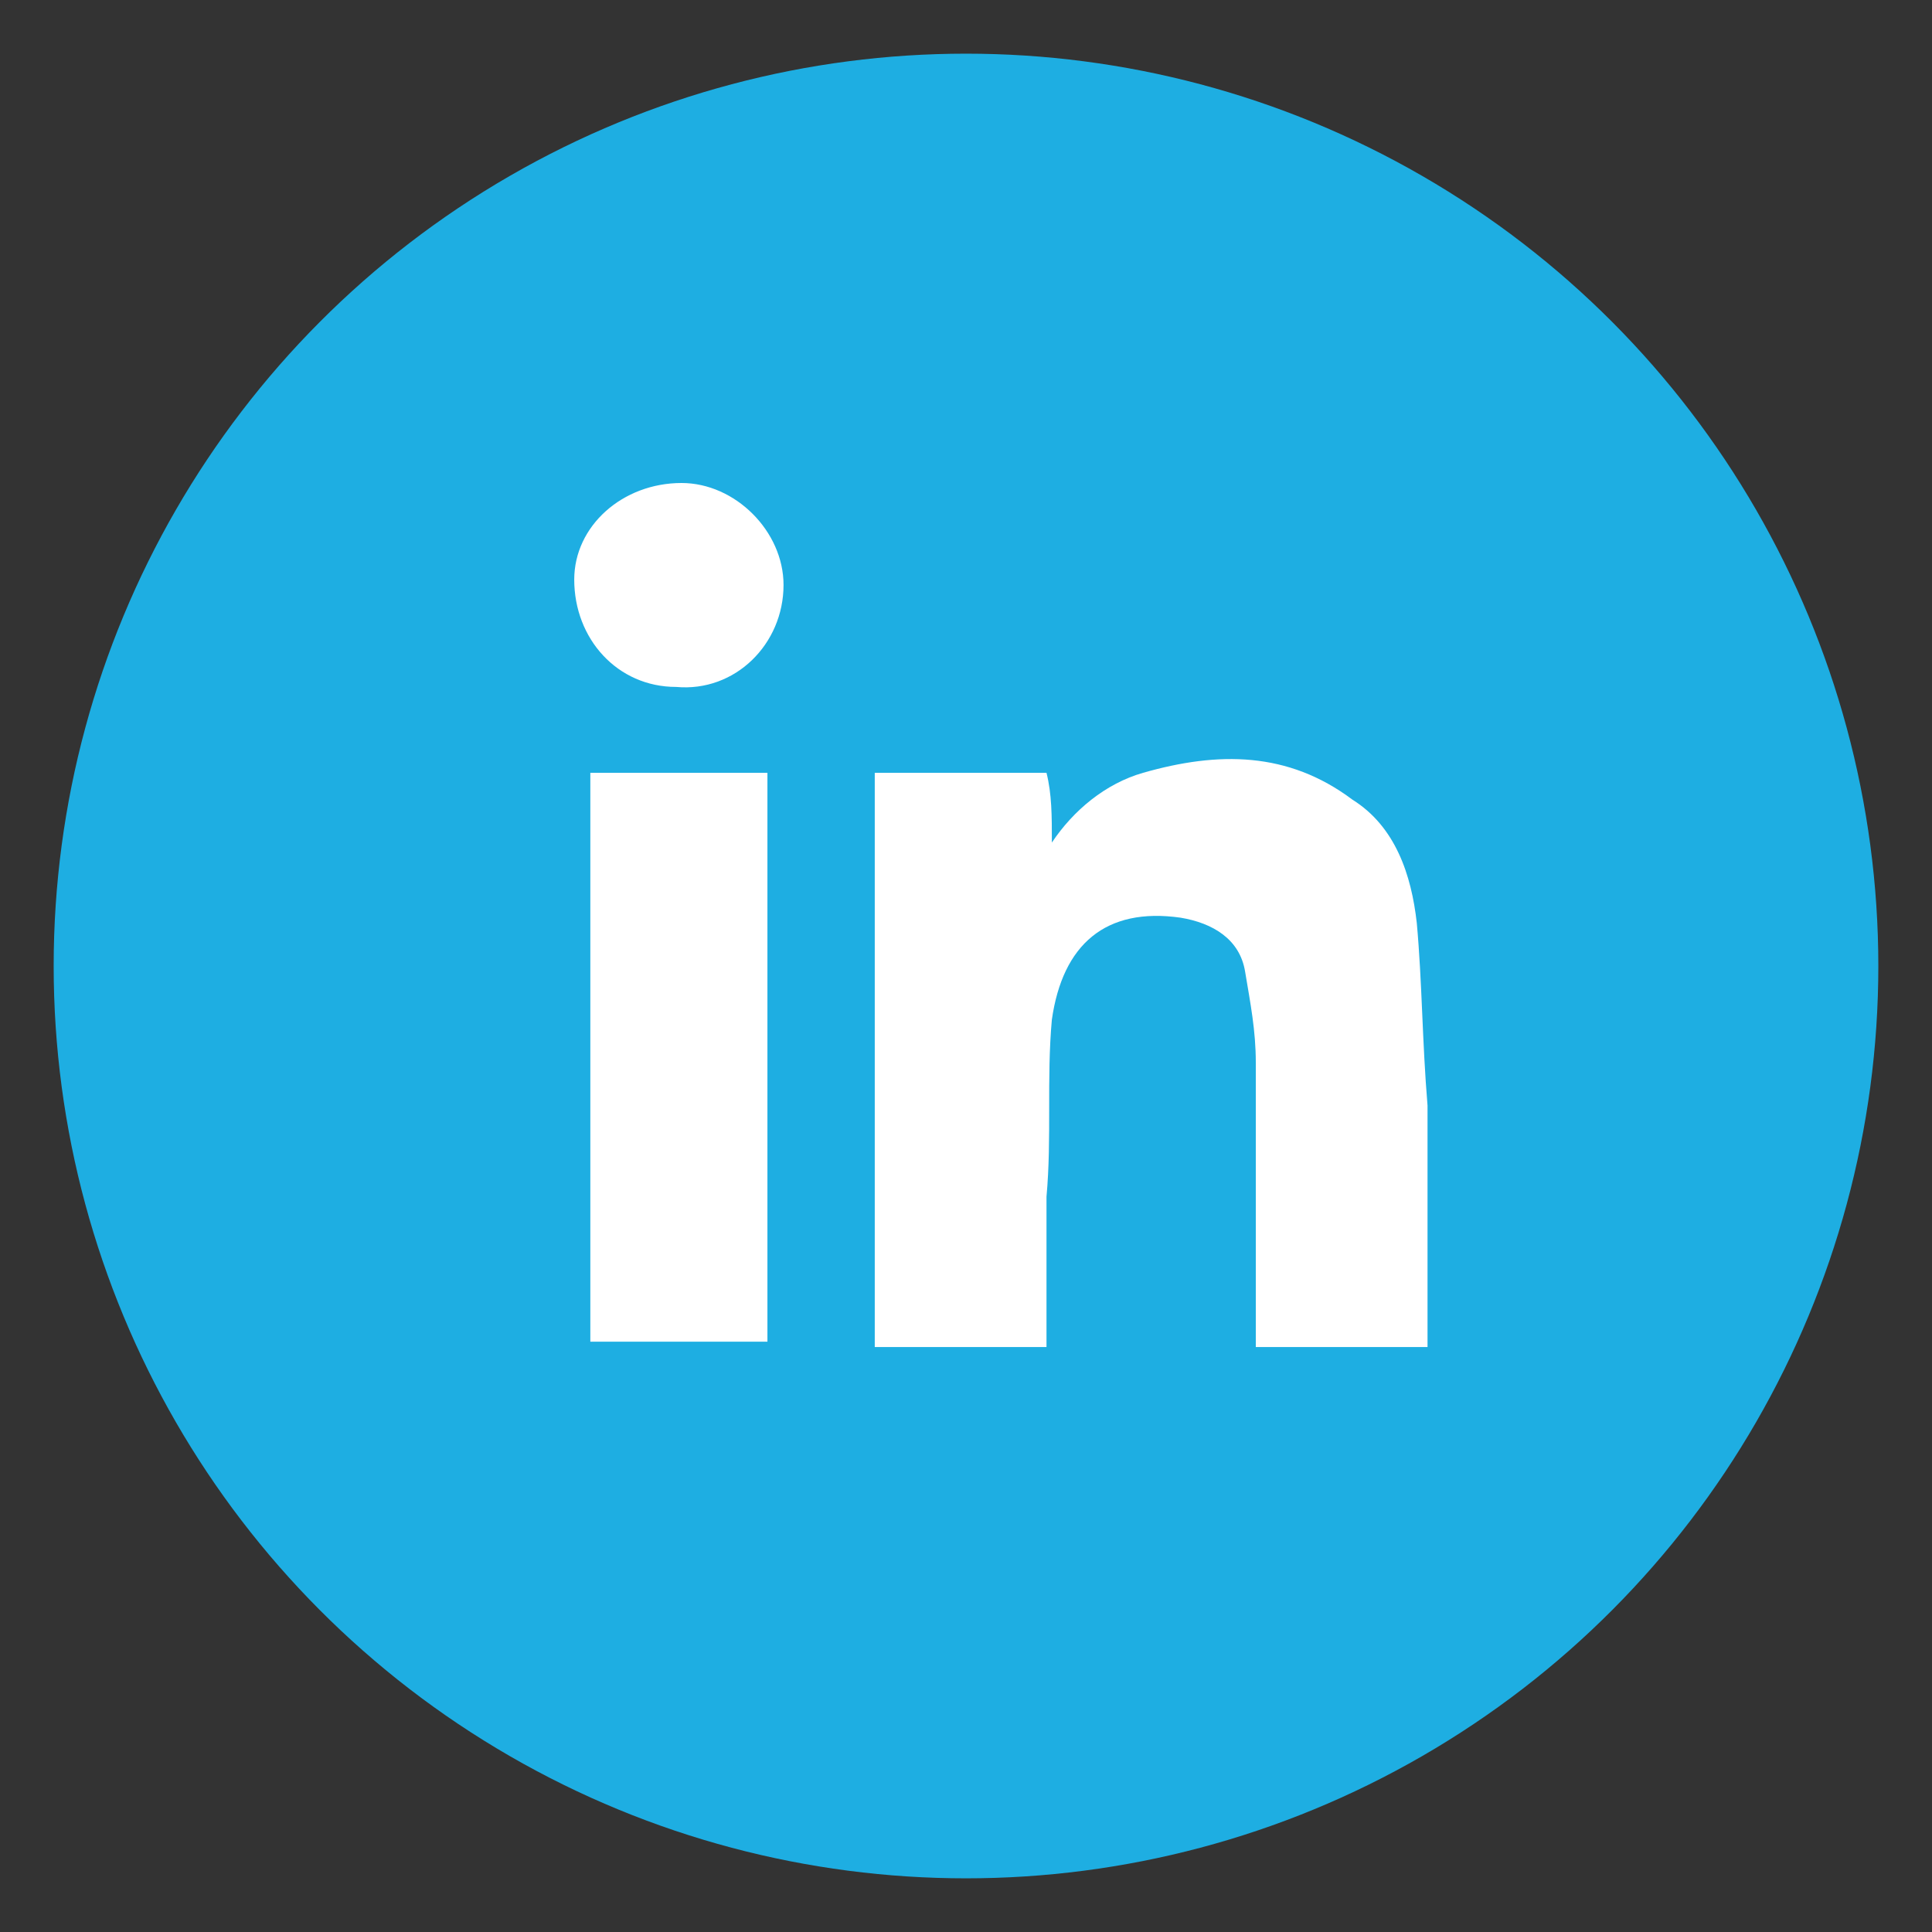
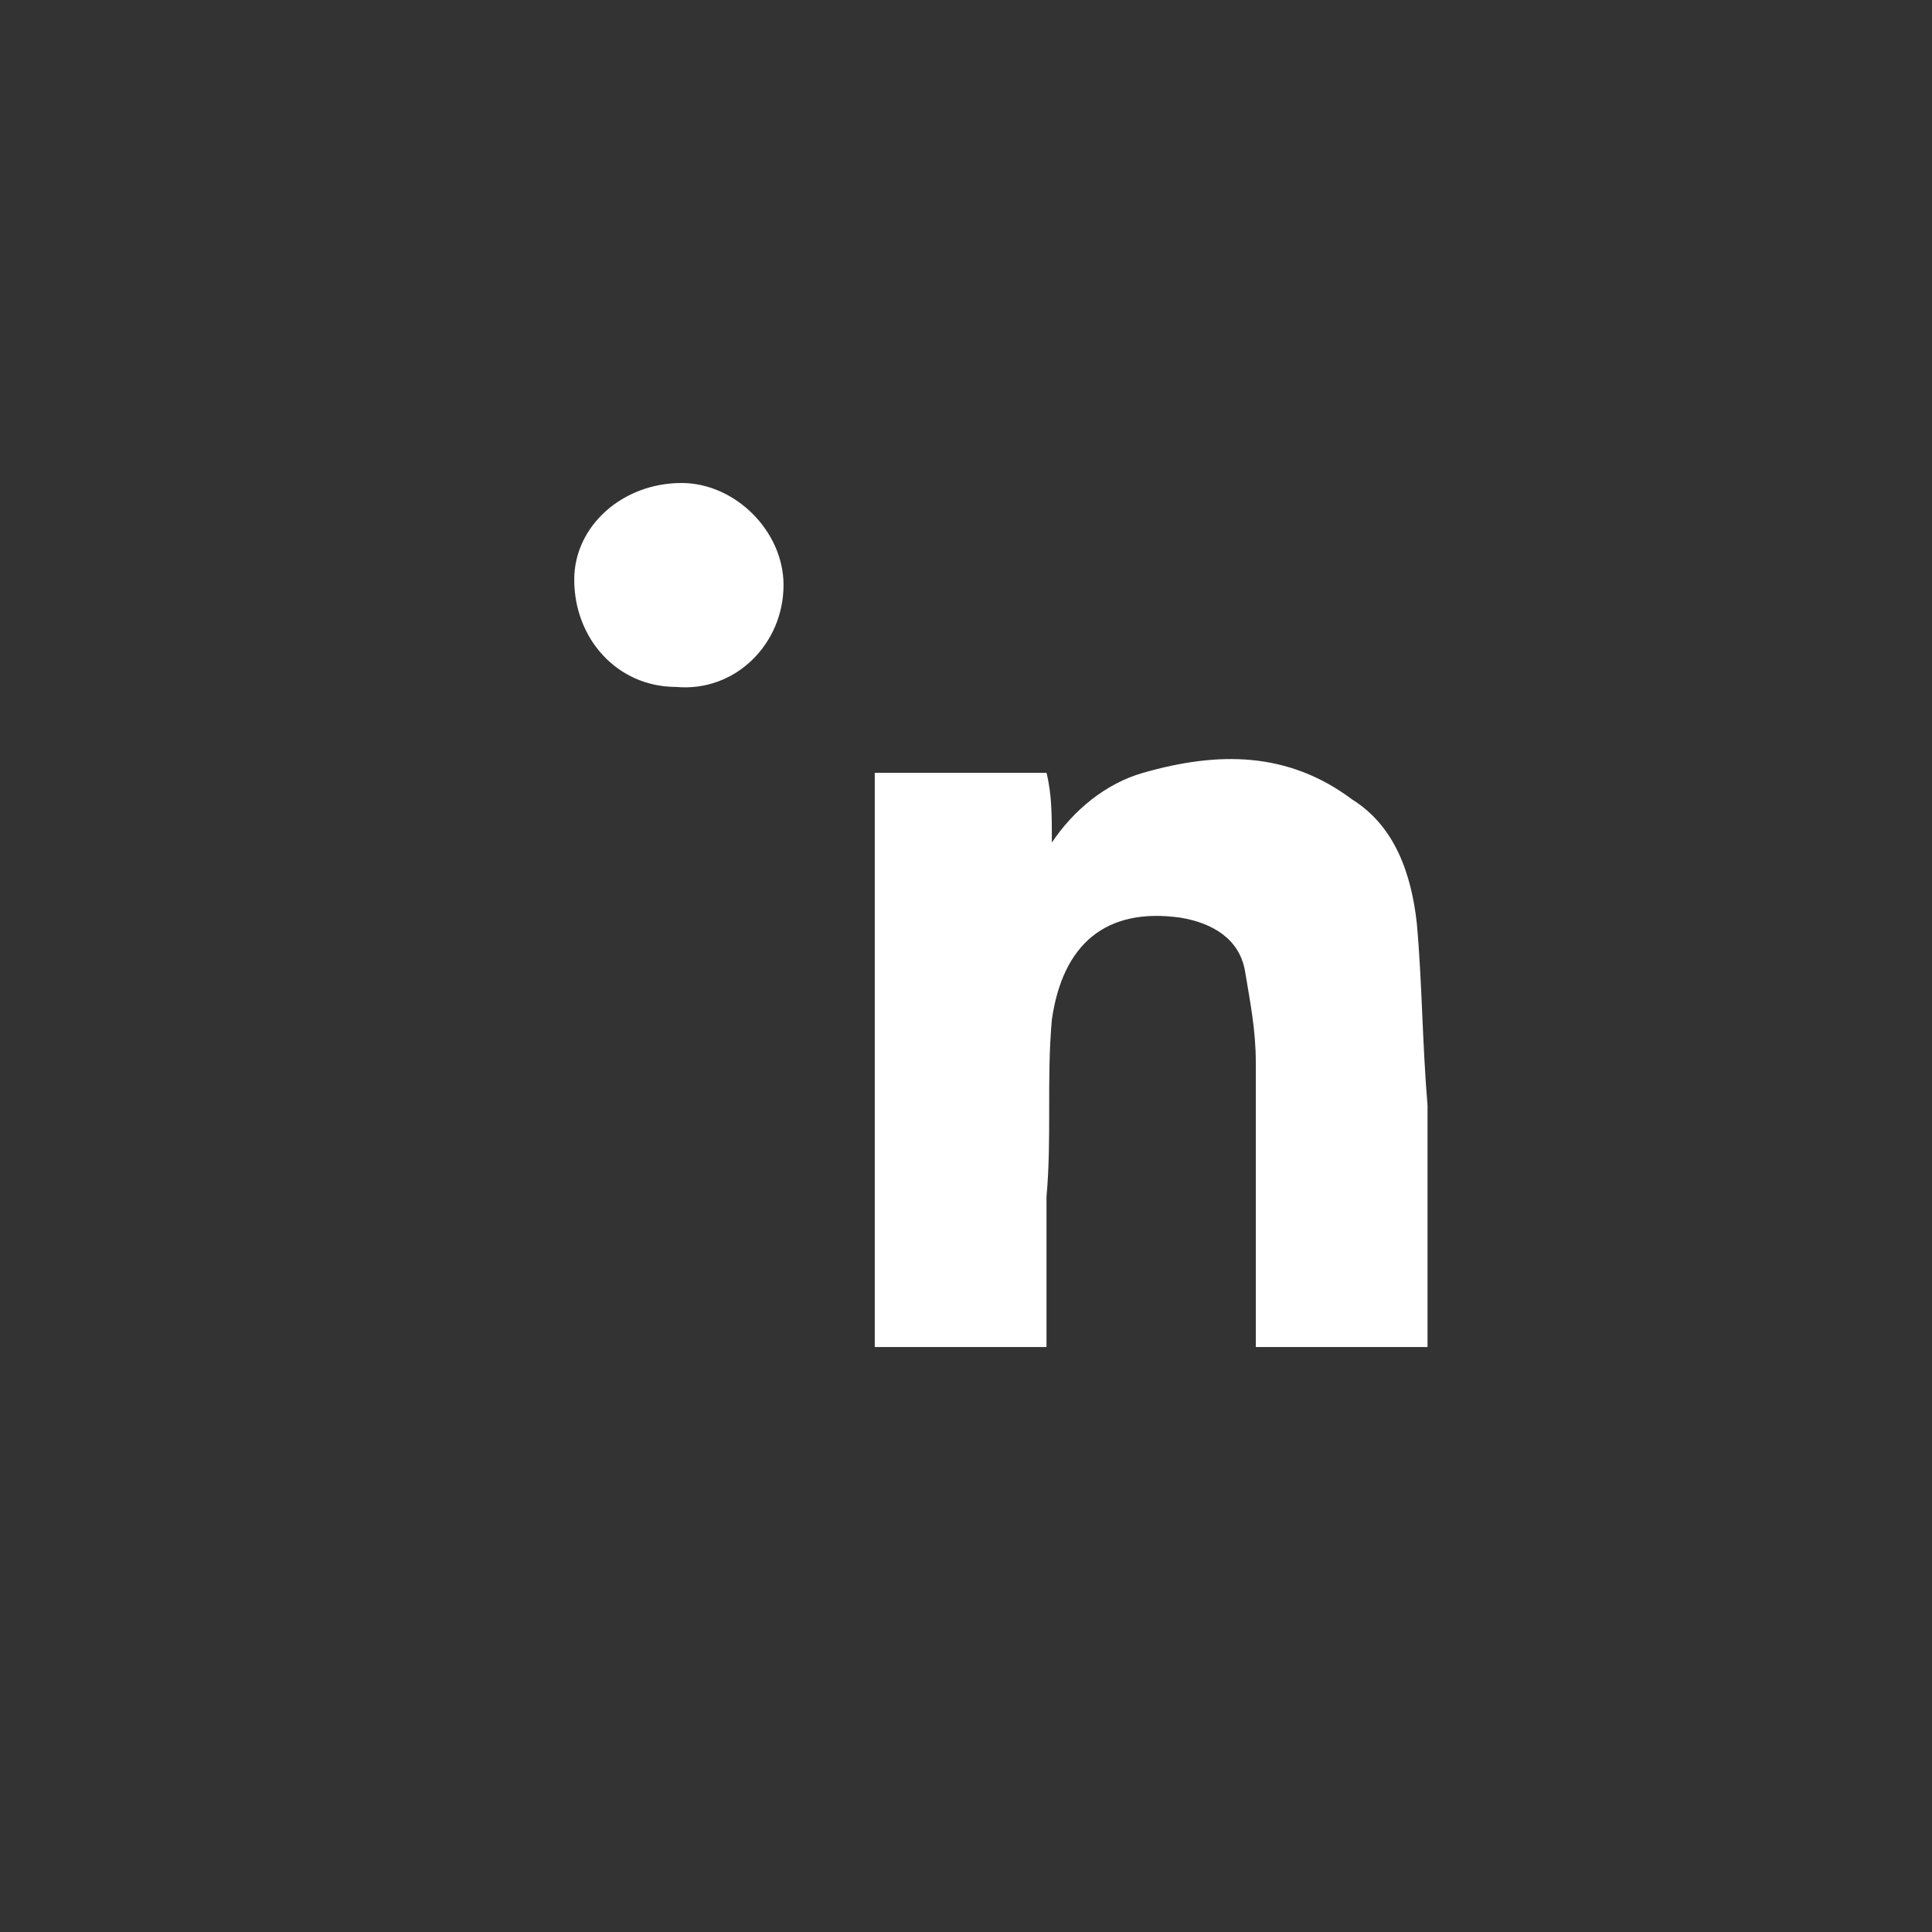
<svg xmlns="http://www.w3.org/2000/svg" version="1.1" x="0px" y="0px" viewBox="0 0 36 36" style="enable-background:new 0 0 36 36;" xml:space="preserve">
  <rect x="0" y="0" width="36" height="36" fill="#333333" stroke="none" />
  <style type="text/css">
	.st0{display:none;}
	.st1{fill:#1EAEE2;}
	.st2{display:inline;}
	.st3{fill:#FFFFFF;}
	.st4{fill:#FFFFFF;stroke:#FFFFFF;stroke-width:0.5;stroke-miterlimit:10;}
</style>
  <g id="Layer_1" class="st0">
</g>
  <g id="Layer_2">
-     <circle class="st1" cx="18" cy="18" r="17" />
-   </g>
+     </g>
  <g id="Layer_3" class="st0">
    <g class="st2">
-       <path class="st3" d="M20.8,9c0.3,0,0.6,0,0.9,0.1c0.2,0,0.4,0,0.6,0c0.1,0,0.1,0,0.1,0.1c0,0.9,0,1.8,0,2.7c0,0,0,0,0,0.1    c-0.1,0-0.3,0-0.4,0c-0.4,0-0.8,0-1.3,0c-0.3,0-0.5,0-0.8,0.1c-0.4,0.1-0.6,0.4-0.6,0.7c0,0.4,0,0.8,0,1.2c0,0.4,0,0.7,0,1.1    c0,0.1,0,0.2,0.2,0.2c0.9,0,1.9,0,2.8,0c0.1,0,0.1,0,0.2,0c0,0.2,0,0.5-0.1,0.7c-0.1,0.9-0.2,1.9-0.3,2.8c0,0.1-0.1,0.1-0.2,0.1    c-0.8,0-1.6,0-2.4,0c-0.2,0-0.2,0-0.2,0.2c0,1.8,0,3.6,0,5.5c0,0.8,0,1.5,0,2.3c0,0,0,0.1,0,0.1c-1.2,0-2.4,0-3.6,0    c0-2.7,0-5.4,0-8.1c-0.1,0-0.1,0-0.2,0c-0.8,0-1.6,0-2.3,0c-0.1,0-0.2,0-0.2-0.2c0-1.1,0-2.2,0-3.3c0-0.1,0-0.2,0.2-0.2    c0.8,0,1.6,0,2.4,0c0.2,0,0.2,0,0.2-0.2c0-0.6,0-1.3,0-1.9c0-0.8,0.1-1.5,0.5-2.2c0.6-1,1.5-1.6,2.6-1.9C19,9.1,19.2,9,19.4,9    C19.9,9,20.3,9,20.8,9z" />
-     </g>
+       </g>
  </g>
  <g id="Layer_4">
    <g>
      <path class="st3" d="M19.6,15.7c0.4-0.6,1-1.1,1.7-1.3c1.4-0.4,2.7-0.4,3.9,0.5c0.8,0.5,1.1,1.4,1.2,2.3c0.1,1.1,0.1,2.2,0.2,3.4    c0,1.4,0,2.7,0,4.1c0,0.1,0,0.3,0,0.4c-1.1,0-2.2,0-3.2,0c0-0.1,0-0.1,0-0.2c0-1.7,0-3.4,0-5.1c0-0.6-0.1-1.1-0.2-1.7    c-0.1-0.6-0.6-0.9-1.2-1c-1.4-0.2-2.2,0.5-2.4,1.9c-0.1,1.1,0,2.2-0.1,3.3c0,0.9,0,1.7,0,2.6c0,0.1,0,0.1,0,0.2    c-1.1,0-2.1,0-3.2,0c0-3.6,0-7.1,0-10.7c1.1,0,2.1,0,3.2,0C19.6,14.8,19.6,15.2,19.6,15.7C19.6,15.7,19.6,15.7,19.6,15.7z" />
-       <path class="st3" d="M14.3,14.4c0,3.6,0,7.1,0,10.6c-1.1,0-2.2,0-3.3,0c0-3.5,0-7.1,0-10.6C12.1,14.4,13.2,14.4,14.3,14.4z" />
      <path class="st3" d="M12.7,9c1,0,1.9,0.9,1.9,1.9c0,1.1-0.9,2-2,1.9c-1.1,0-1.9-0.9-1.9-2C10.7,9.8,11.6,9,12.7,9z" />
    </g>
  </g>
  <g id="Layer_5" class="st0">
    <g class="st2">
      <path class="st4" d="M9.3,18c0-1.3,0-2.5,0-3.8c0.1-2.7,2-4.8,4.7-5.1c0.8-0.1,1.5,0,2.3,0c1.9,0,3.8,0,5.7,0    c2.8,0,5.2,2.4,5.2,5.2c0,2.5,0,5.1,0,7.6c0,2.5-2.1,4.8-4.6,5.1C21.8,27,21,27,20.2,27c-1.9,0-3.8,0-5.7,0c-2.8,0-5-2.3-5.1-5    C9.2,20.6,9.3,19.3,9.3,18C9.3,18,9.3,18,9.3,18z M18.3,10.1C18.3,10.1,18.3,10.1,18.3,10.1c-1.2,0-2.4,0-3.6,0    c-2.4,0-4.3,1.9-4.4,4.3c0,2.4,0,4.9,0,7.3c0,2.4,1.9,4.3,4.3,4.3c2.4,0,4.9,0,7.3,0c0.8,0,1.5-0.2,2.2-0.6    c1.4-0.9,2.1-2.2,2.1-3.9c0-2.4,0-4.7,0-7.1c0-2.4-1.9-4.3-4.3-4.3C20.7,10.1,19.5,10.1,18.3,10.1z" />
      <path class="st4" d="M13.9,18c0-2.4,2-4.4,4.4-4.4c2.4,0,4.4,2,4.4,4.4c0,2.4-1.9,4.4-4.3,4.4C15.8,22.4,13.9,20.4,13.9,18z     M18.2,21.4c1.8,0,3.3-1.5,3.3-3.4c0-1.8-1.5-3.3-3.3-3.4c-1.8,0-3.4,1.5-3.4,3.4C14.9,19.9,16.4,21.4,18.2,21.4z" />
-       <path class="st4" d="M23.1,11.1c0.9,0,1.7,0.8,1.7,1.7c0,0.9-0.8,1.7-1.7,1.7c-0.9,0-1.6-0.8-1.6-1.7    C21.5,11.8,22.2,11.1,23.1,11.1z M23.1,13.4c0.4,0,0.6-0.3,0.6-0.6c0-0.3-0.3-0.6-0.6-0.6c-0.3,0-0.6,0.3-0.6,0.6    C22.5,13.1,22.8,13.4,23.1,13.4z" />
    </g>
  </g>
</svg>